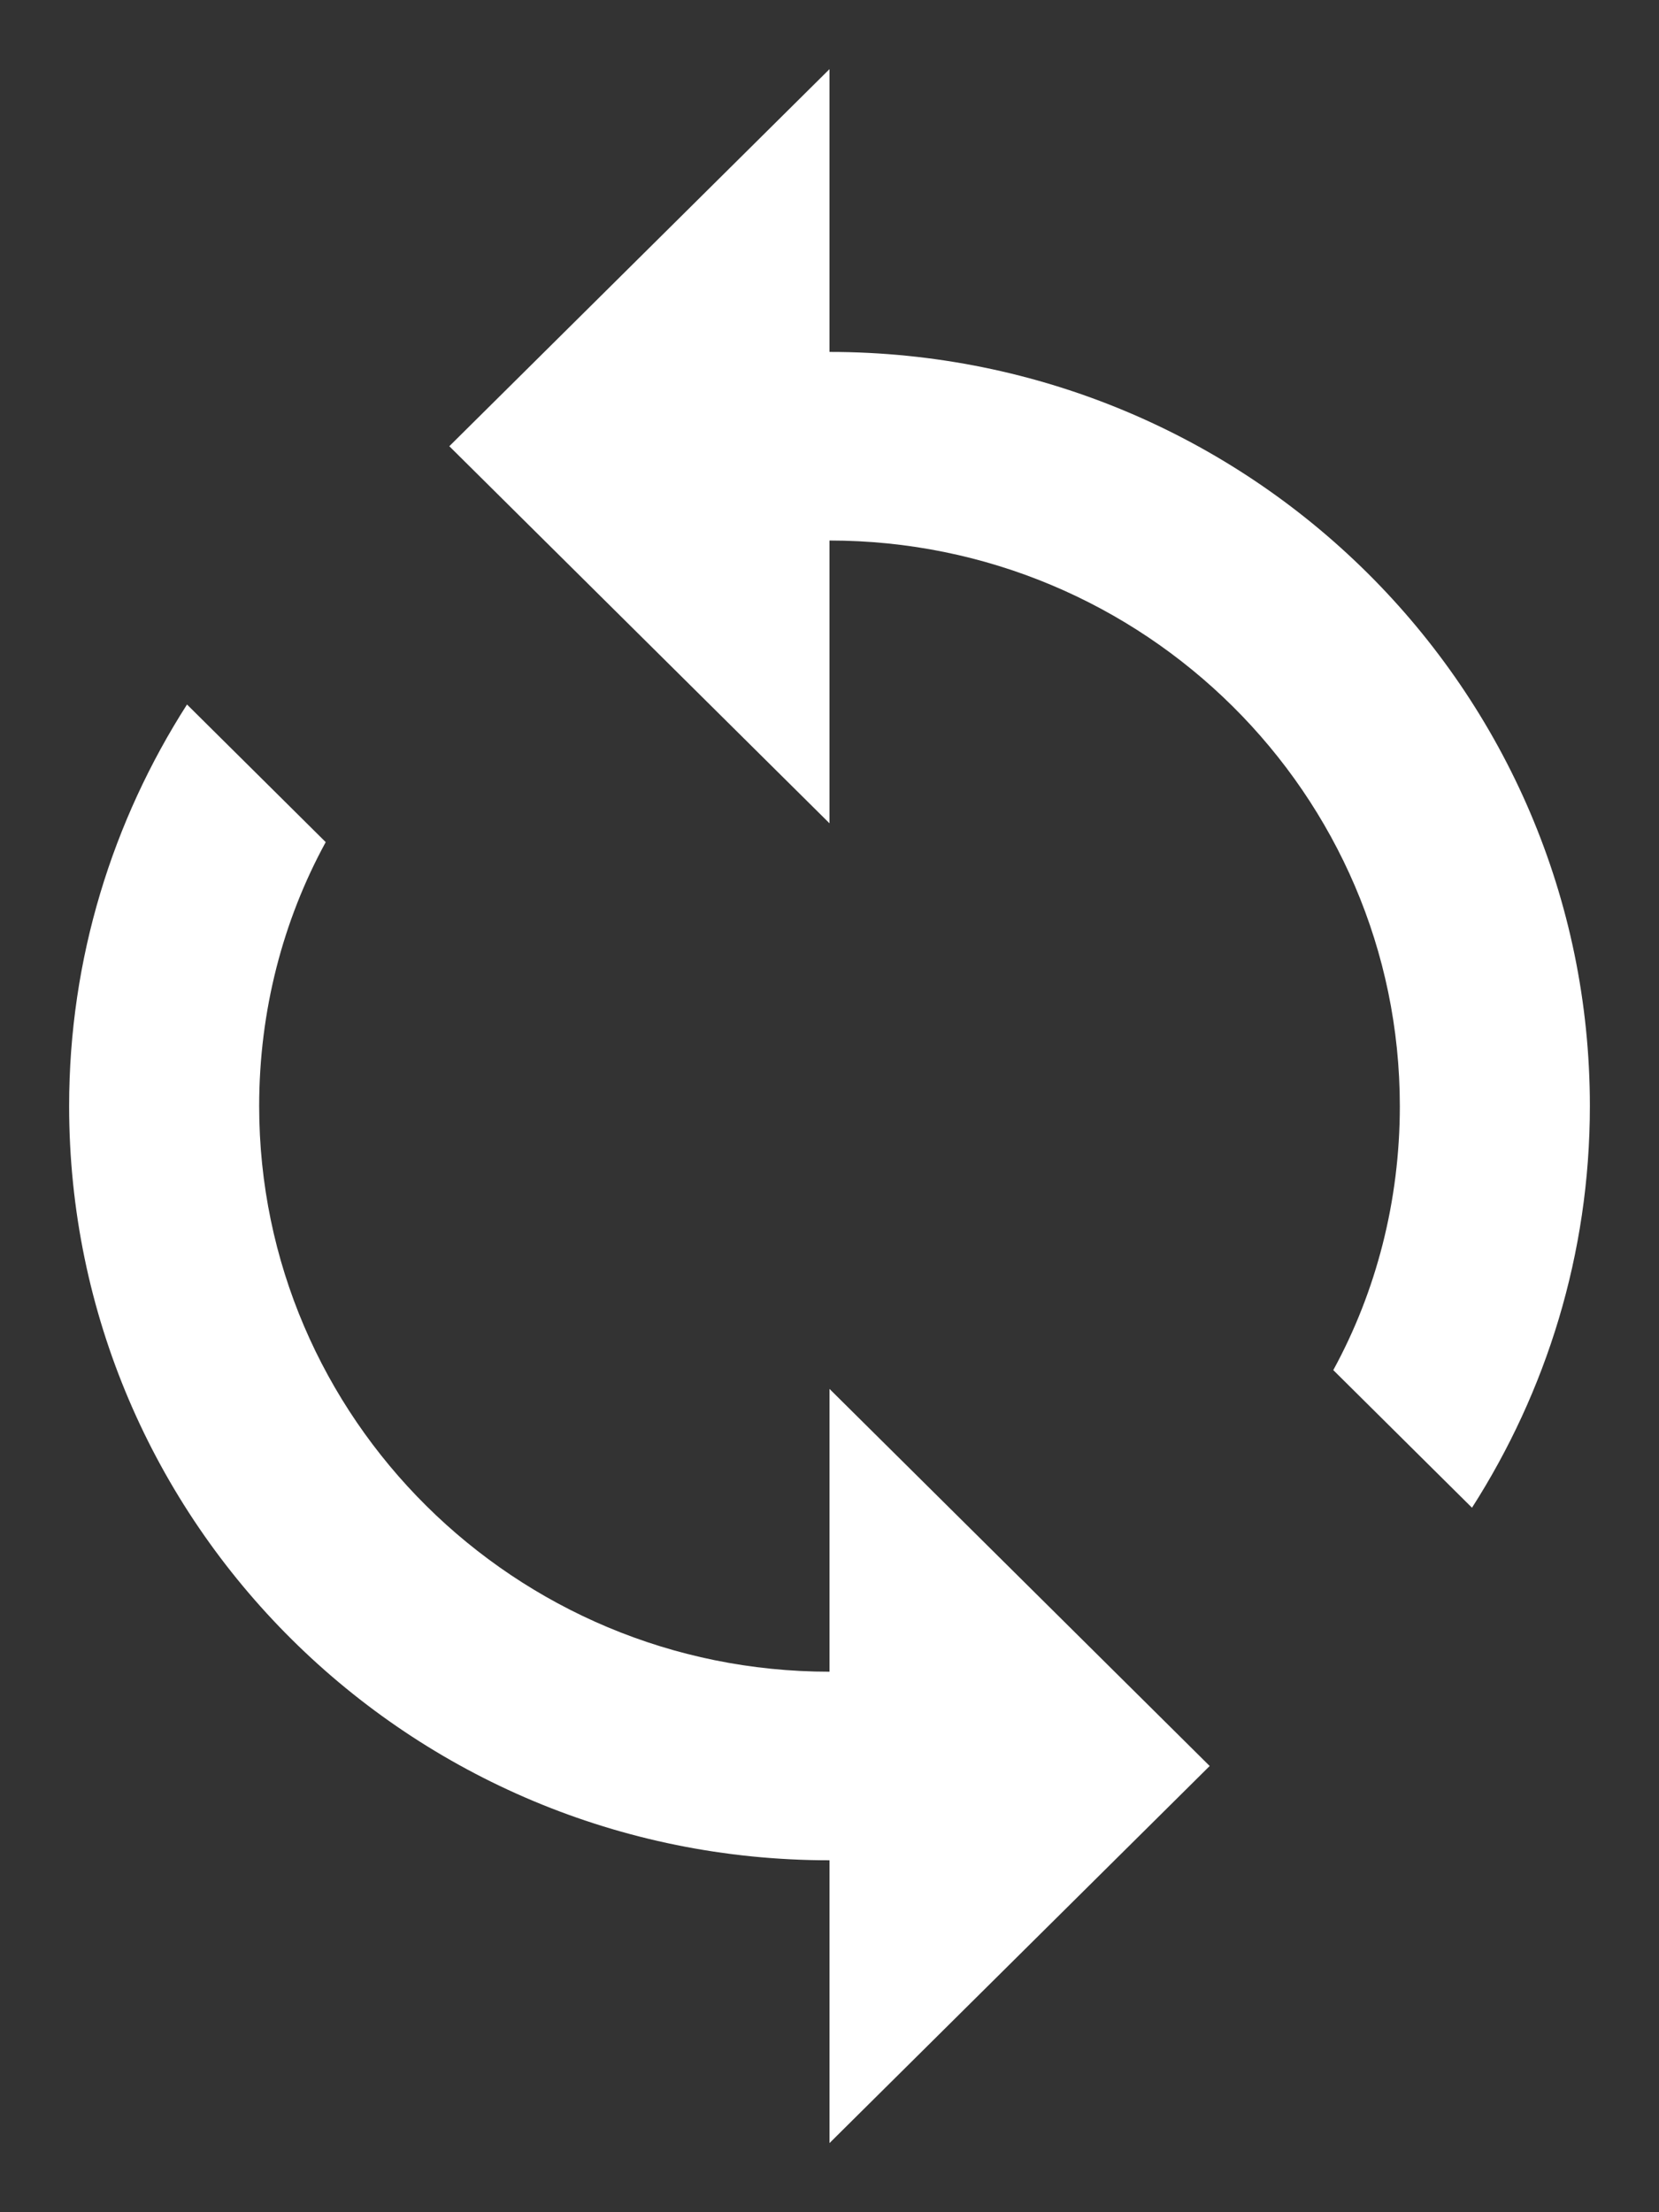
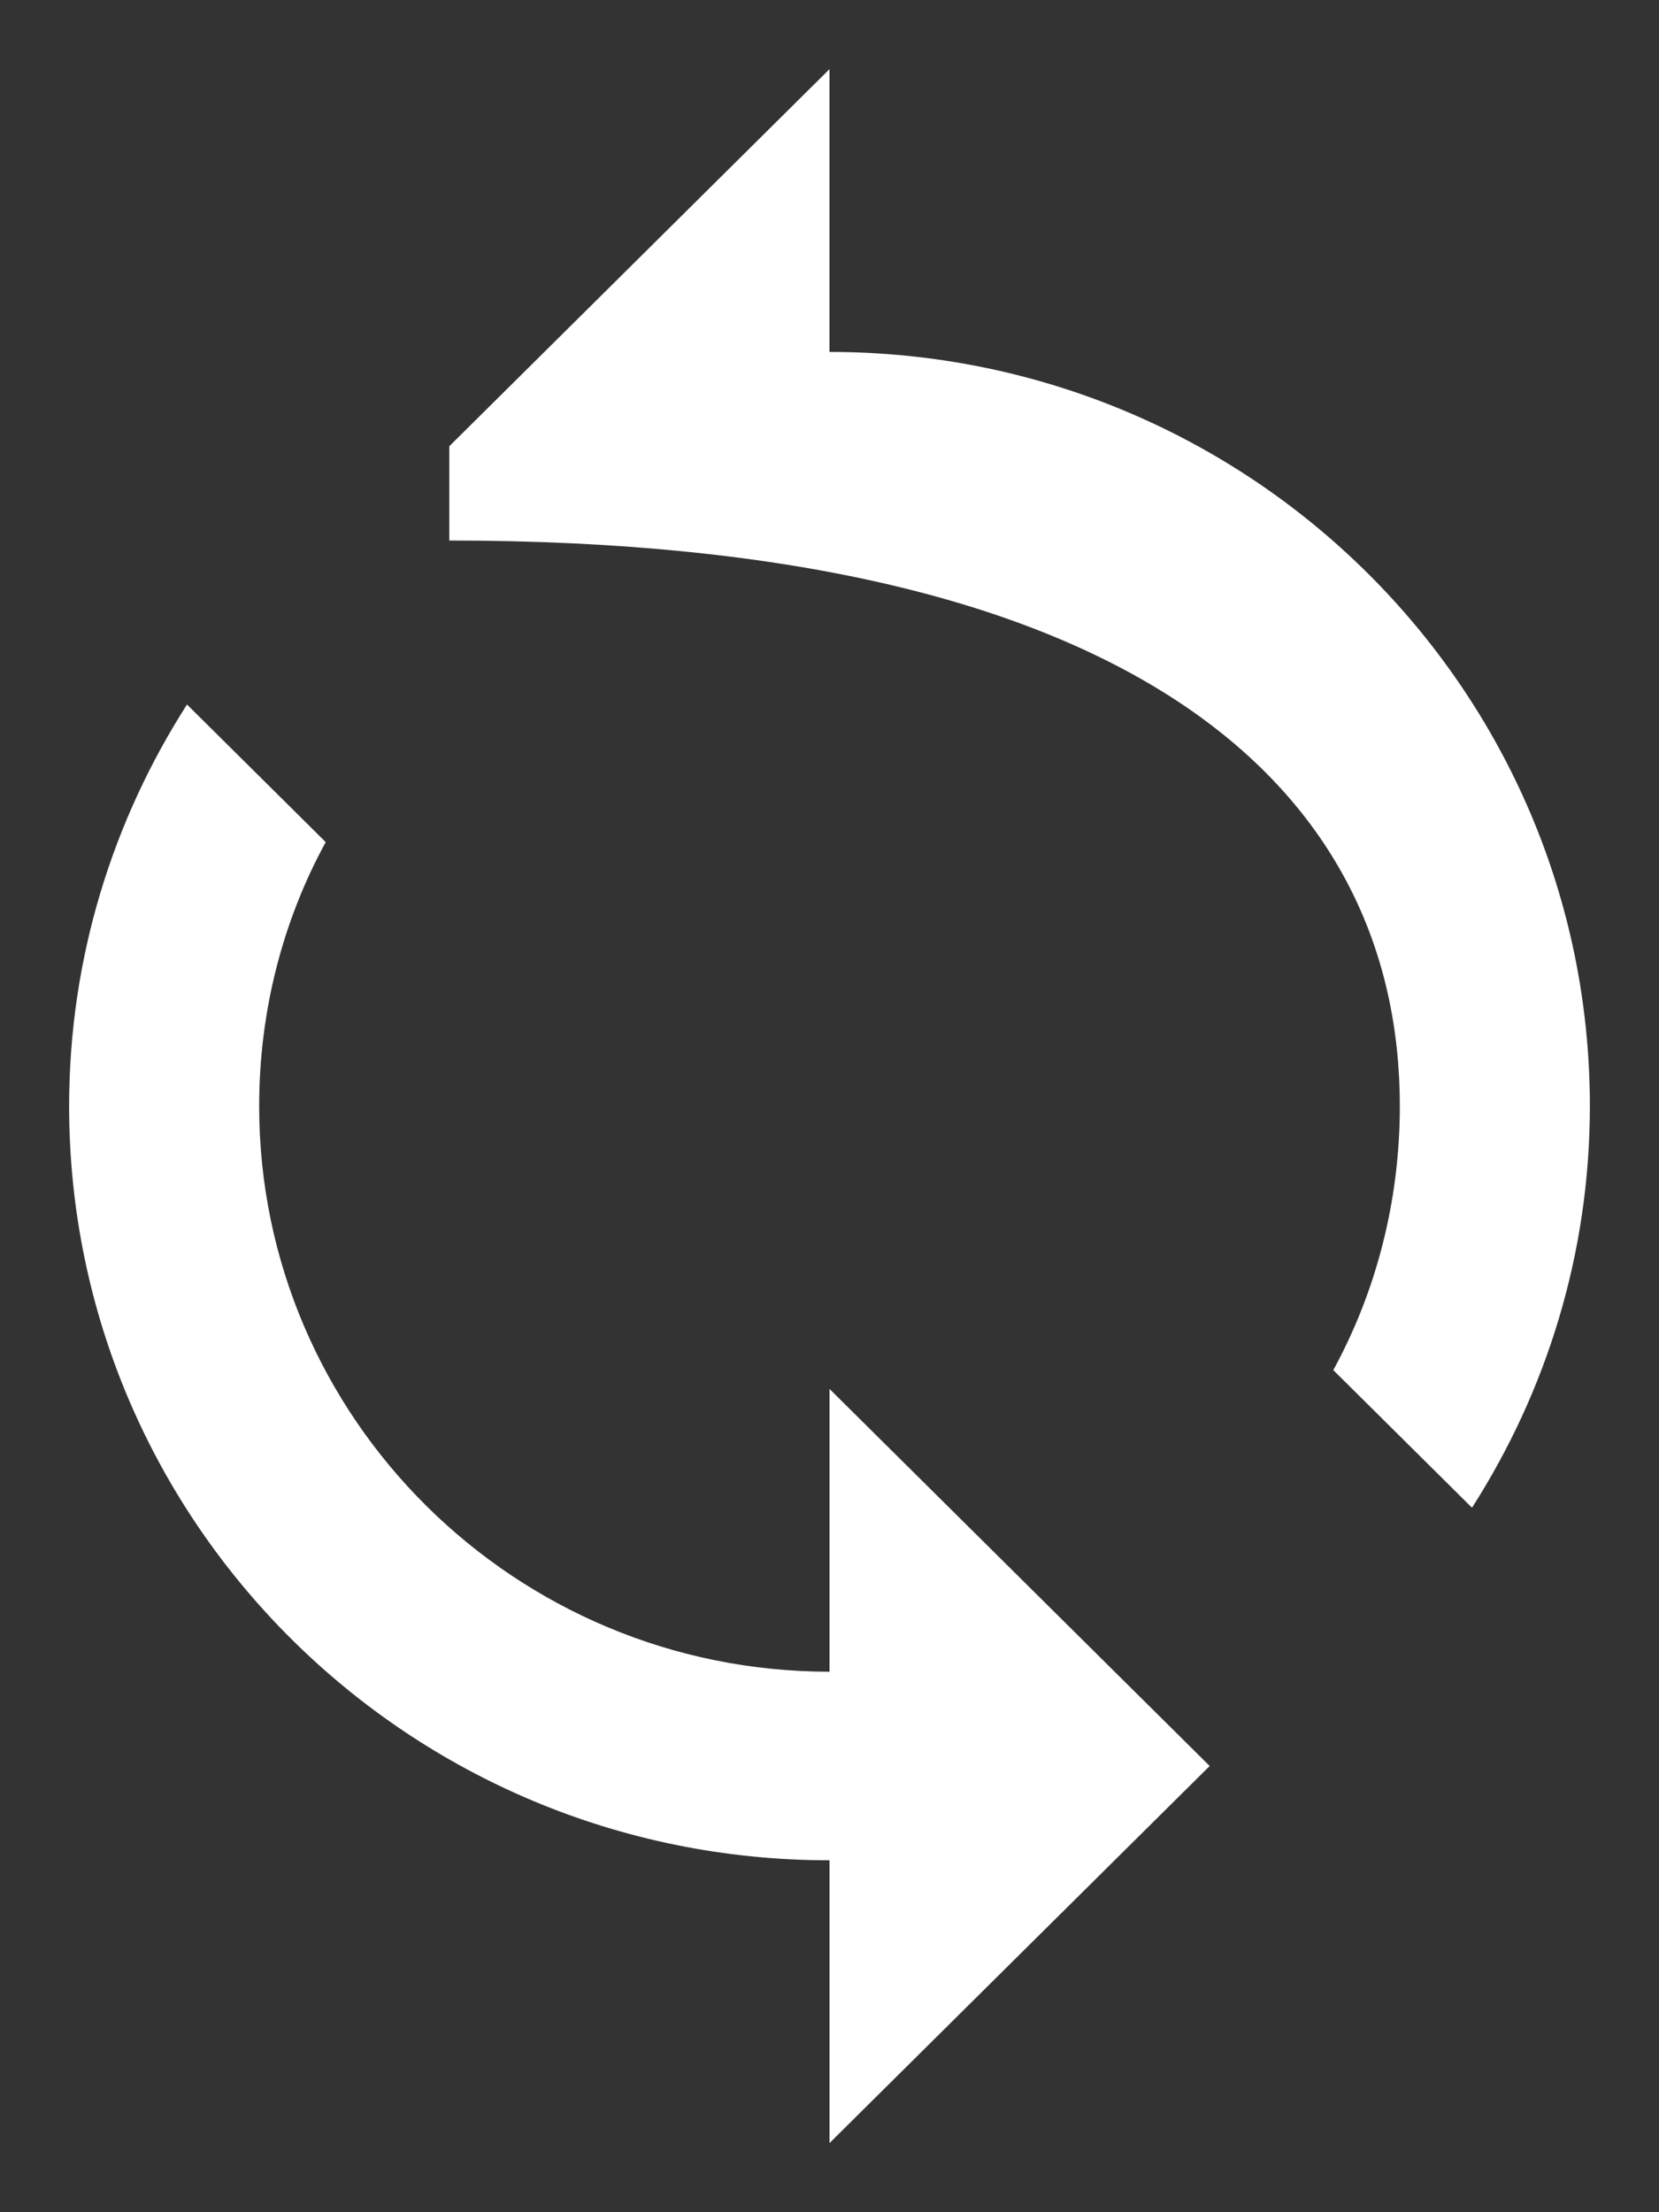
<svg xmlns="http://www.w3.org/2000/svg" className="w-[18px] h-6" viewBox="0 0 18 24" fill="none" aria-hidden="true">
  <rect x="0" y="0" width="18" height="24" fill="#333333" stroke="none" />
-   <path d="M9 3.818V0.75L4.875 4.841L9 8.932V5.864C12.413 5.864 15.188 8.615 15.188 12C15.188 13.033 14.93 14.015 14.466 14.864L15.971 16.357C16.776 15.099 17.25 13.606 17.25 12C17.25 7.48 13.558 3.818 9 3.818ZM9 18.136C5.587 18.136 2.812 15.385 2.812 12C2.812 10.967 3.07 9.985 3.534 9.136L2.029 7.643C1.224 8.901 0.75 10.394 0.75 12C0.75 16.52 4.442 20.182 9 20.182V23.25L13.125 19.159L9 15.068V18.136Z" fill="white" />
+   <path d="M9 3.818V0.75L4.875 4.841V5.864C12.413 5.864 15.188 8.615 15.188 12C15.188 13.033 14.93 14.015 14.466 14.864L15.971 16.357C16.776 15.099 17.25 13.606 17.25 12C17.25 7.48 13.558 3.818 9 3.818ZM9 18.136C5.587 18.136 2.812 15.385 2.812 12C2.812 10.967 3.07 9.985 3.534 9.136L2.029 7.643C1.224 8.901 0.75 10.394 0.75 12C0.75 16.52 4.442 20.182 9 20.182V23.25L13.125 19.159L9 15.068V18.136Z" fill="white" />
</svg>